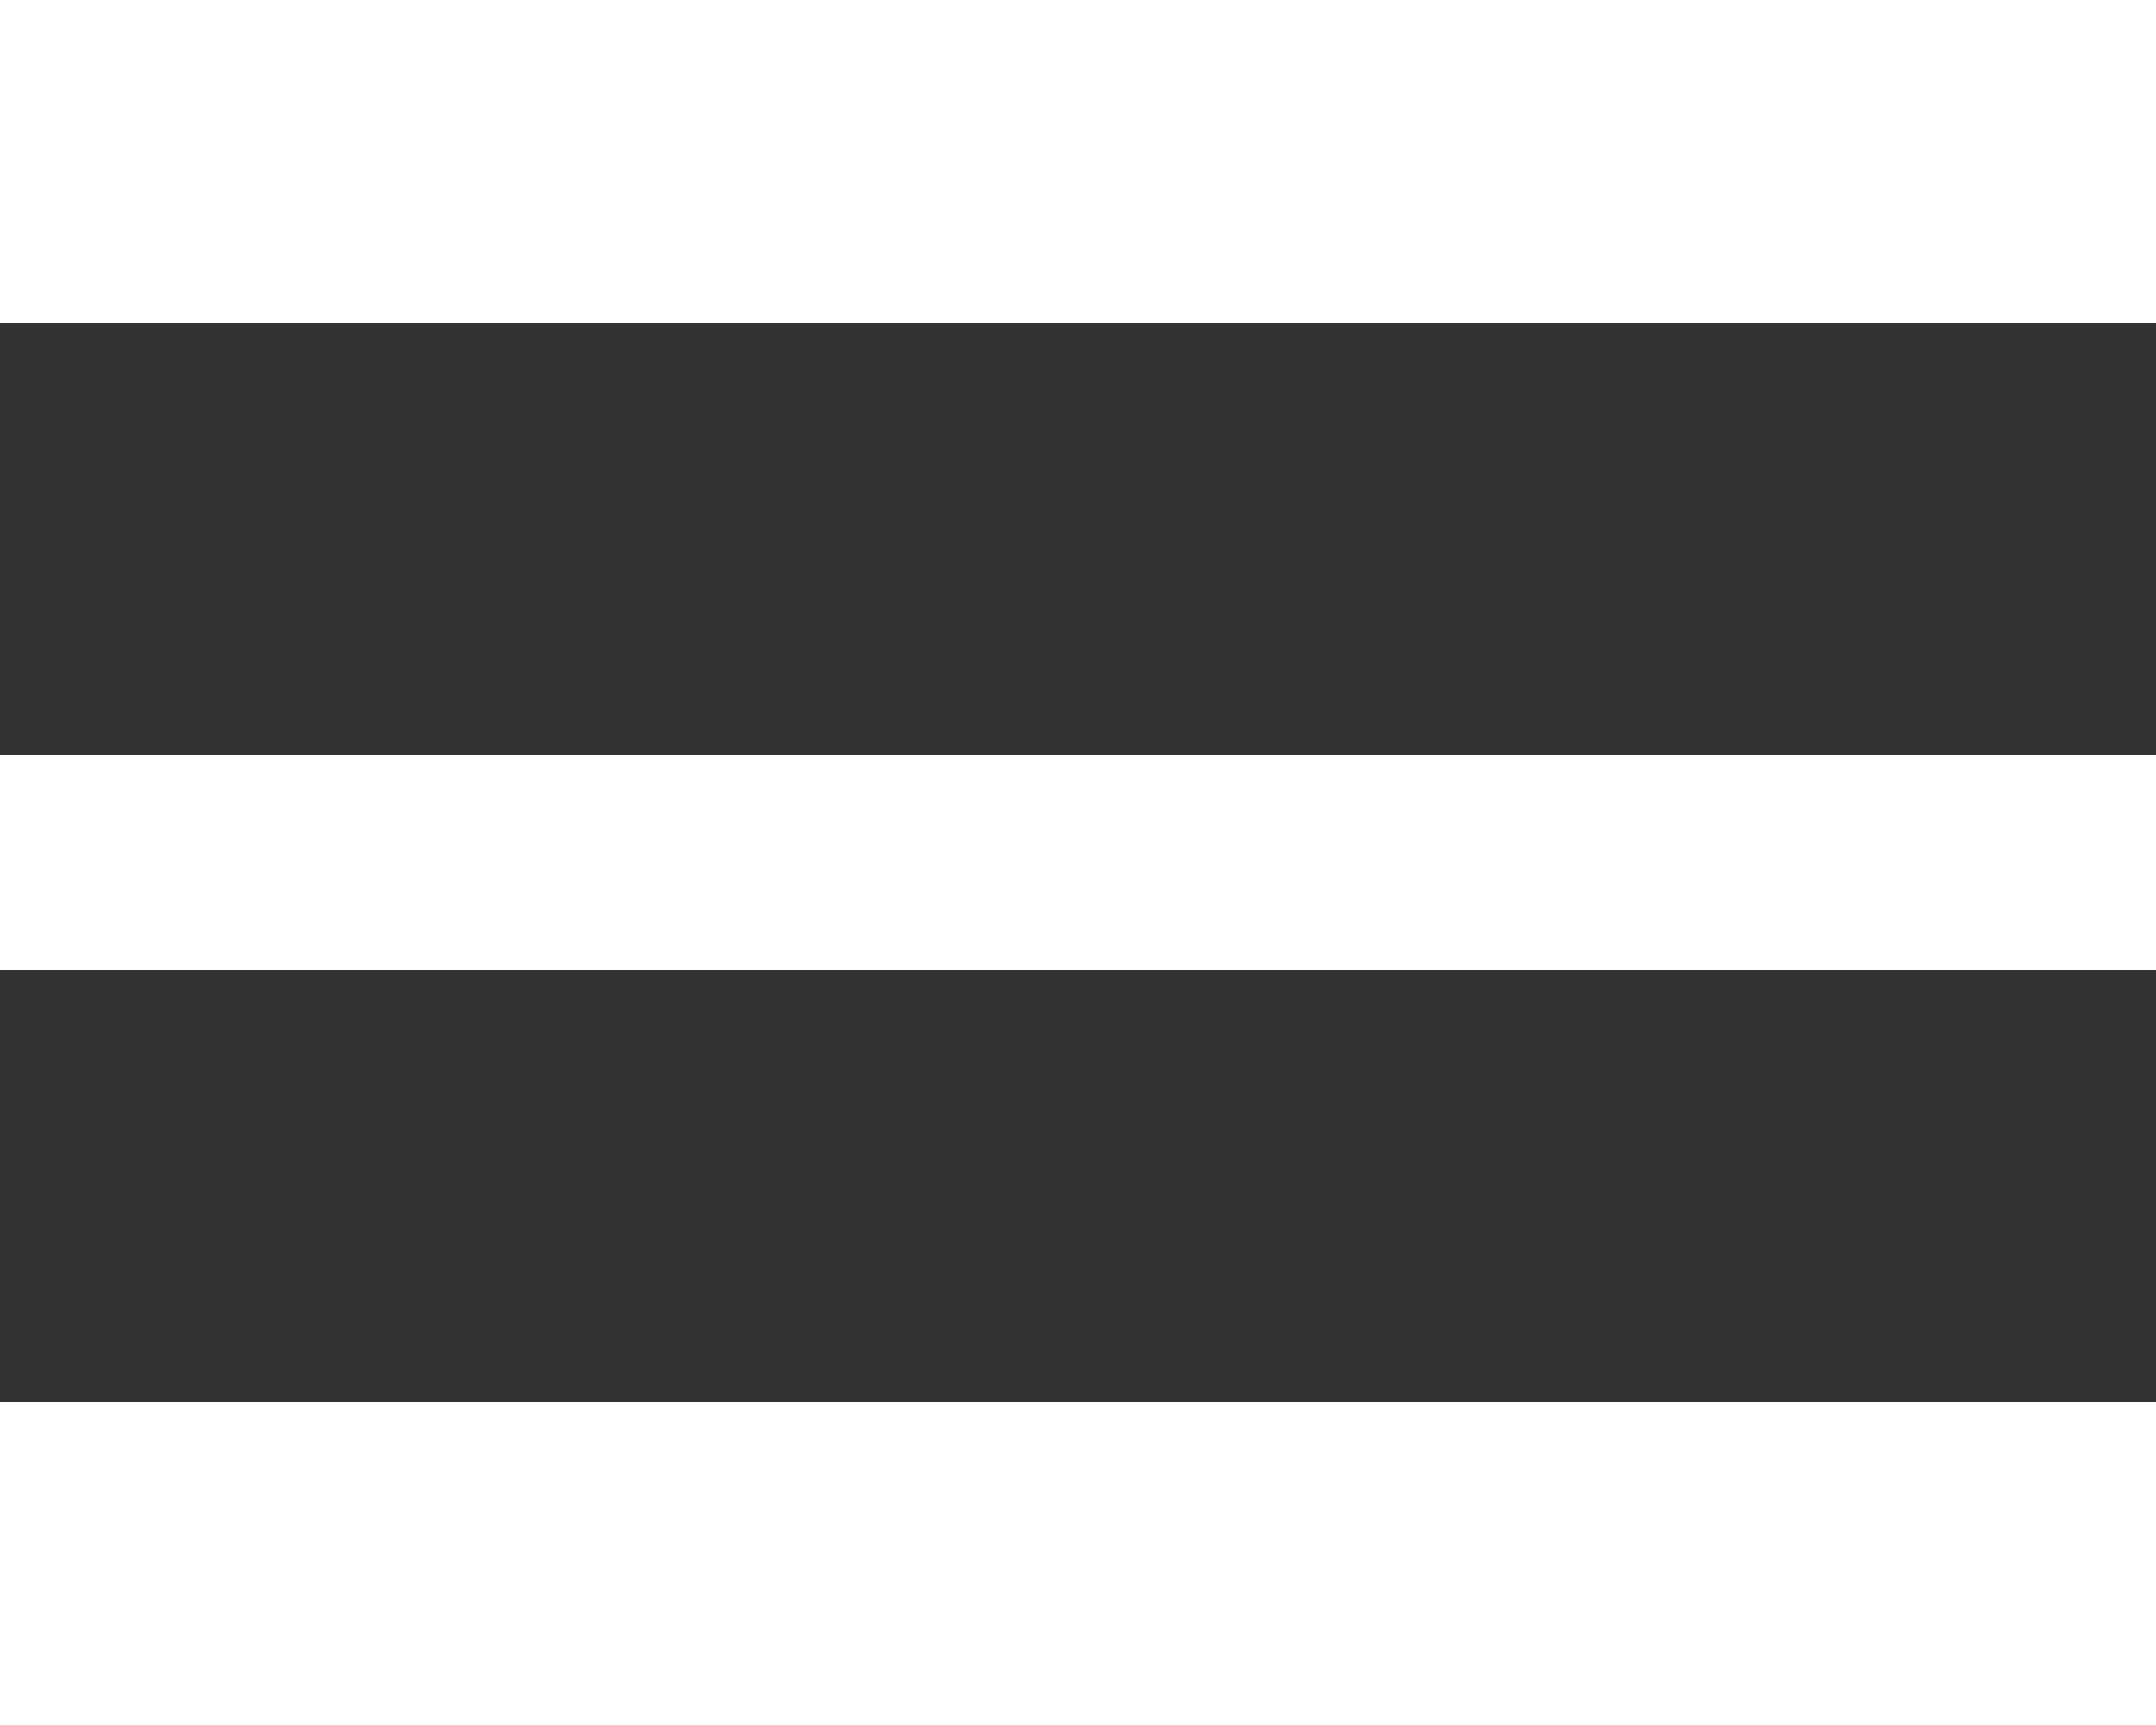
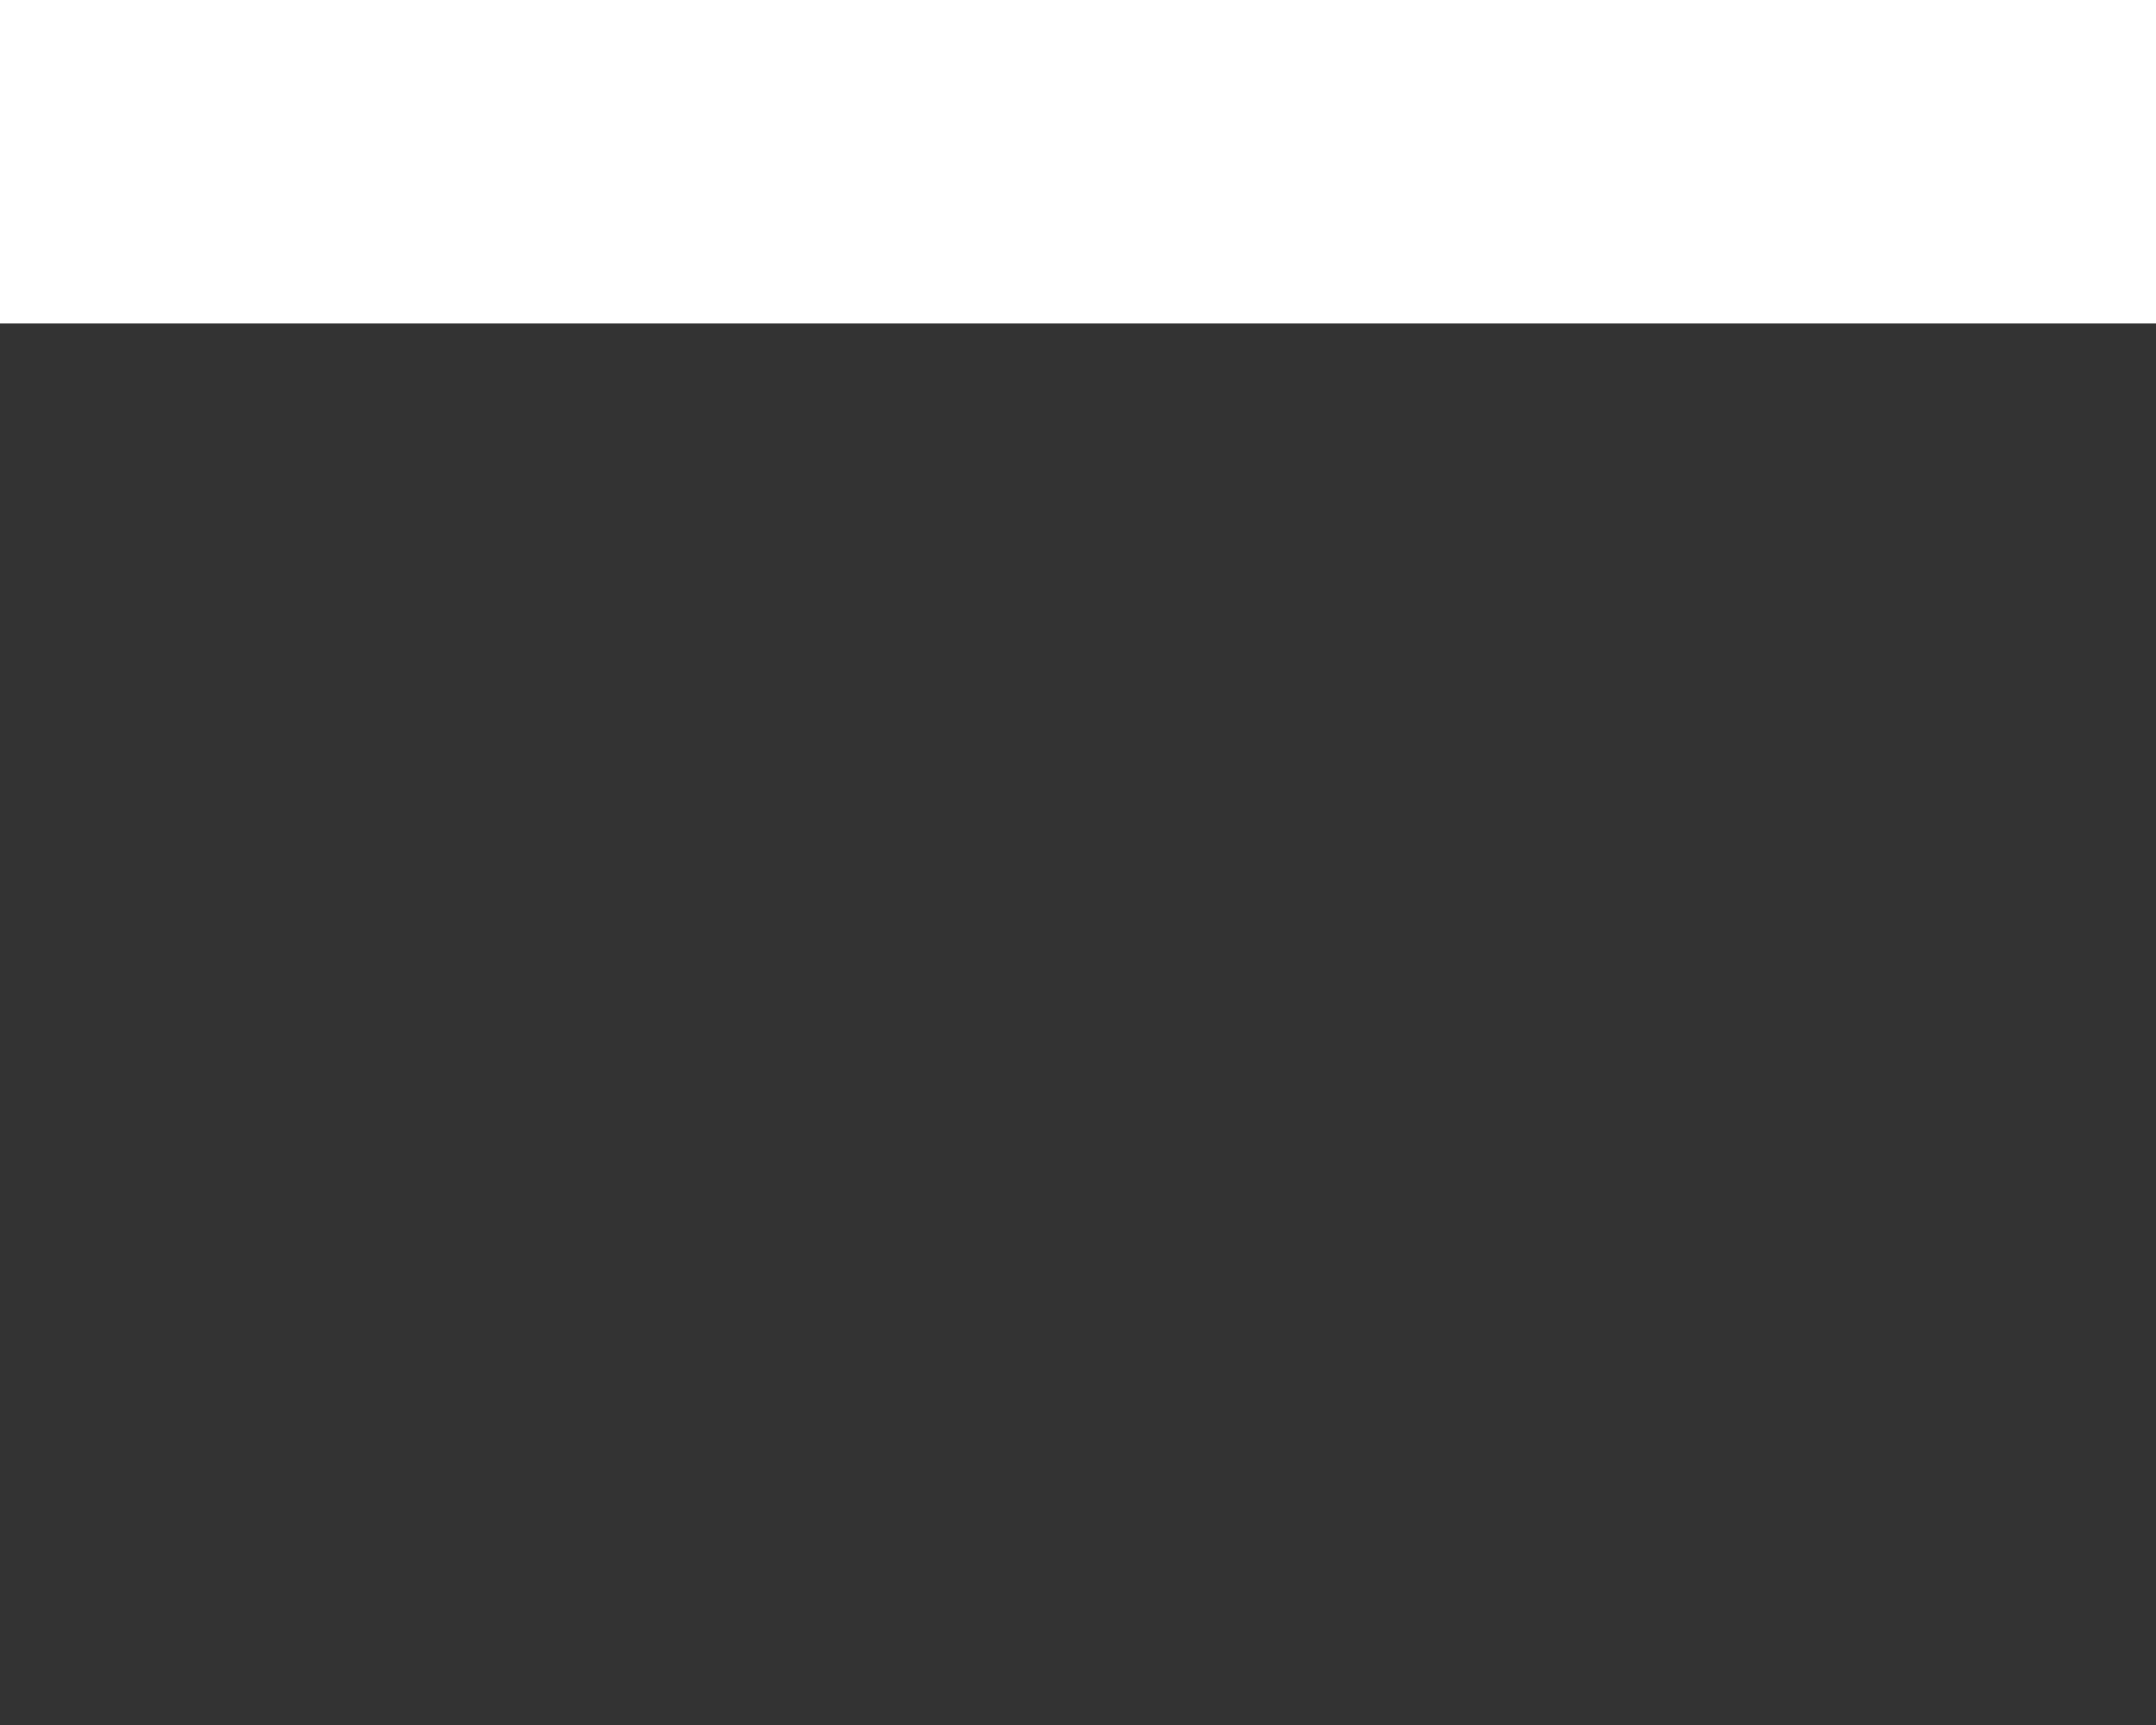
<svg xmlns="http://www.w3.org/2000/svg" width="20" height="16" id="screenshot-d970c377-d7ea-8096-8006-df64656abac8" viewBox="0 0 20 16" fill="none" version="1.1">
  <rect x="0" y="0" width="20" height="16" fill="#333333" stroke="none" />
  <g id="shape-d970c377-d7ea-8096-8006-df64656abac8">
    <g class="frame-container-wrapper">
      <g class="frame-container-blur">
        <g class="frame-container-shadows">
          <g fill="none">
            <g class="fills" id="fills-d970c377-d7ea-8096-8006-df64656abac8">
-               <rect rx="0" ry="0" x="0" y="0" width="20" height="16" transform="matrix(1, 0, 0, 1, 0, 0)" class="frame-background" />
-             </g>
+               </g>
            <g class="frame-children">
              <g id="shape-d970c377-d7ea-8096-8006-df64656abac9">
                <g class="fills" id="fills-d970c377-d7ea-8096-8006-df64656abac9">
                  <rect rx="0" ry="0" x="0" y="0" transform="matrix(1, 0, 0, 1, 0, 0)" width="20" height="3" style="fill: rgb(255, 255, 255); fill-opacity: 1;" />
                </g>
              </g>
              <g id="shape-d970c377-d7ea-8096-8006-df64656abaca">
                <g class="fills" id="fills-d970c377-d7ea-8096-8006-df64656abaca">
-                   <rect rx="0" ry="0" x="0" y="7" transform="matrix(1, 0, 0, 1, 0, 0)" width="20" height="2" style="fill: rgb(255, 255, 255); fill-opacity: 1;" />
-                 </g>
+                   </g>
              </g>
              <g id="shape-d970c377-d7ea-8096-8006-df64656abacb">
                <g class="fills" id="fills-d970c377-d7ea-8096-8006-df64656abacb">
-                   <rect rx="0" ry="0" x="0" y="13" transform="matrix(1, 0, 0, 1, 0, 0)" width="20" height="3" style="fill: rgb(255, 255, 255); fill-opacity: 1;" />
-                 </g>
+                   </g>
              </g>
            </g>
          </g>
        </g>
      </g>
    </g>
  </g>
</svg>